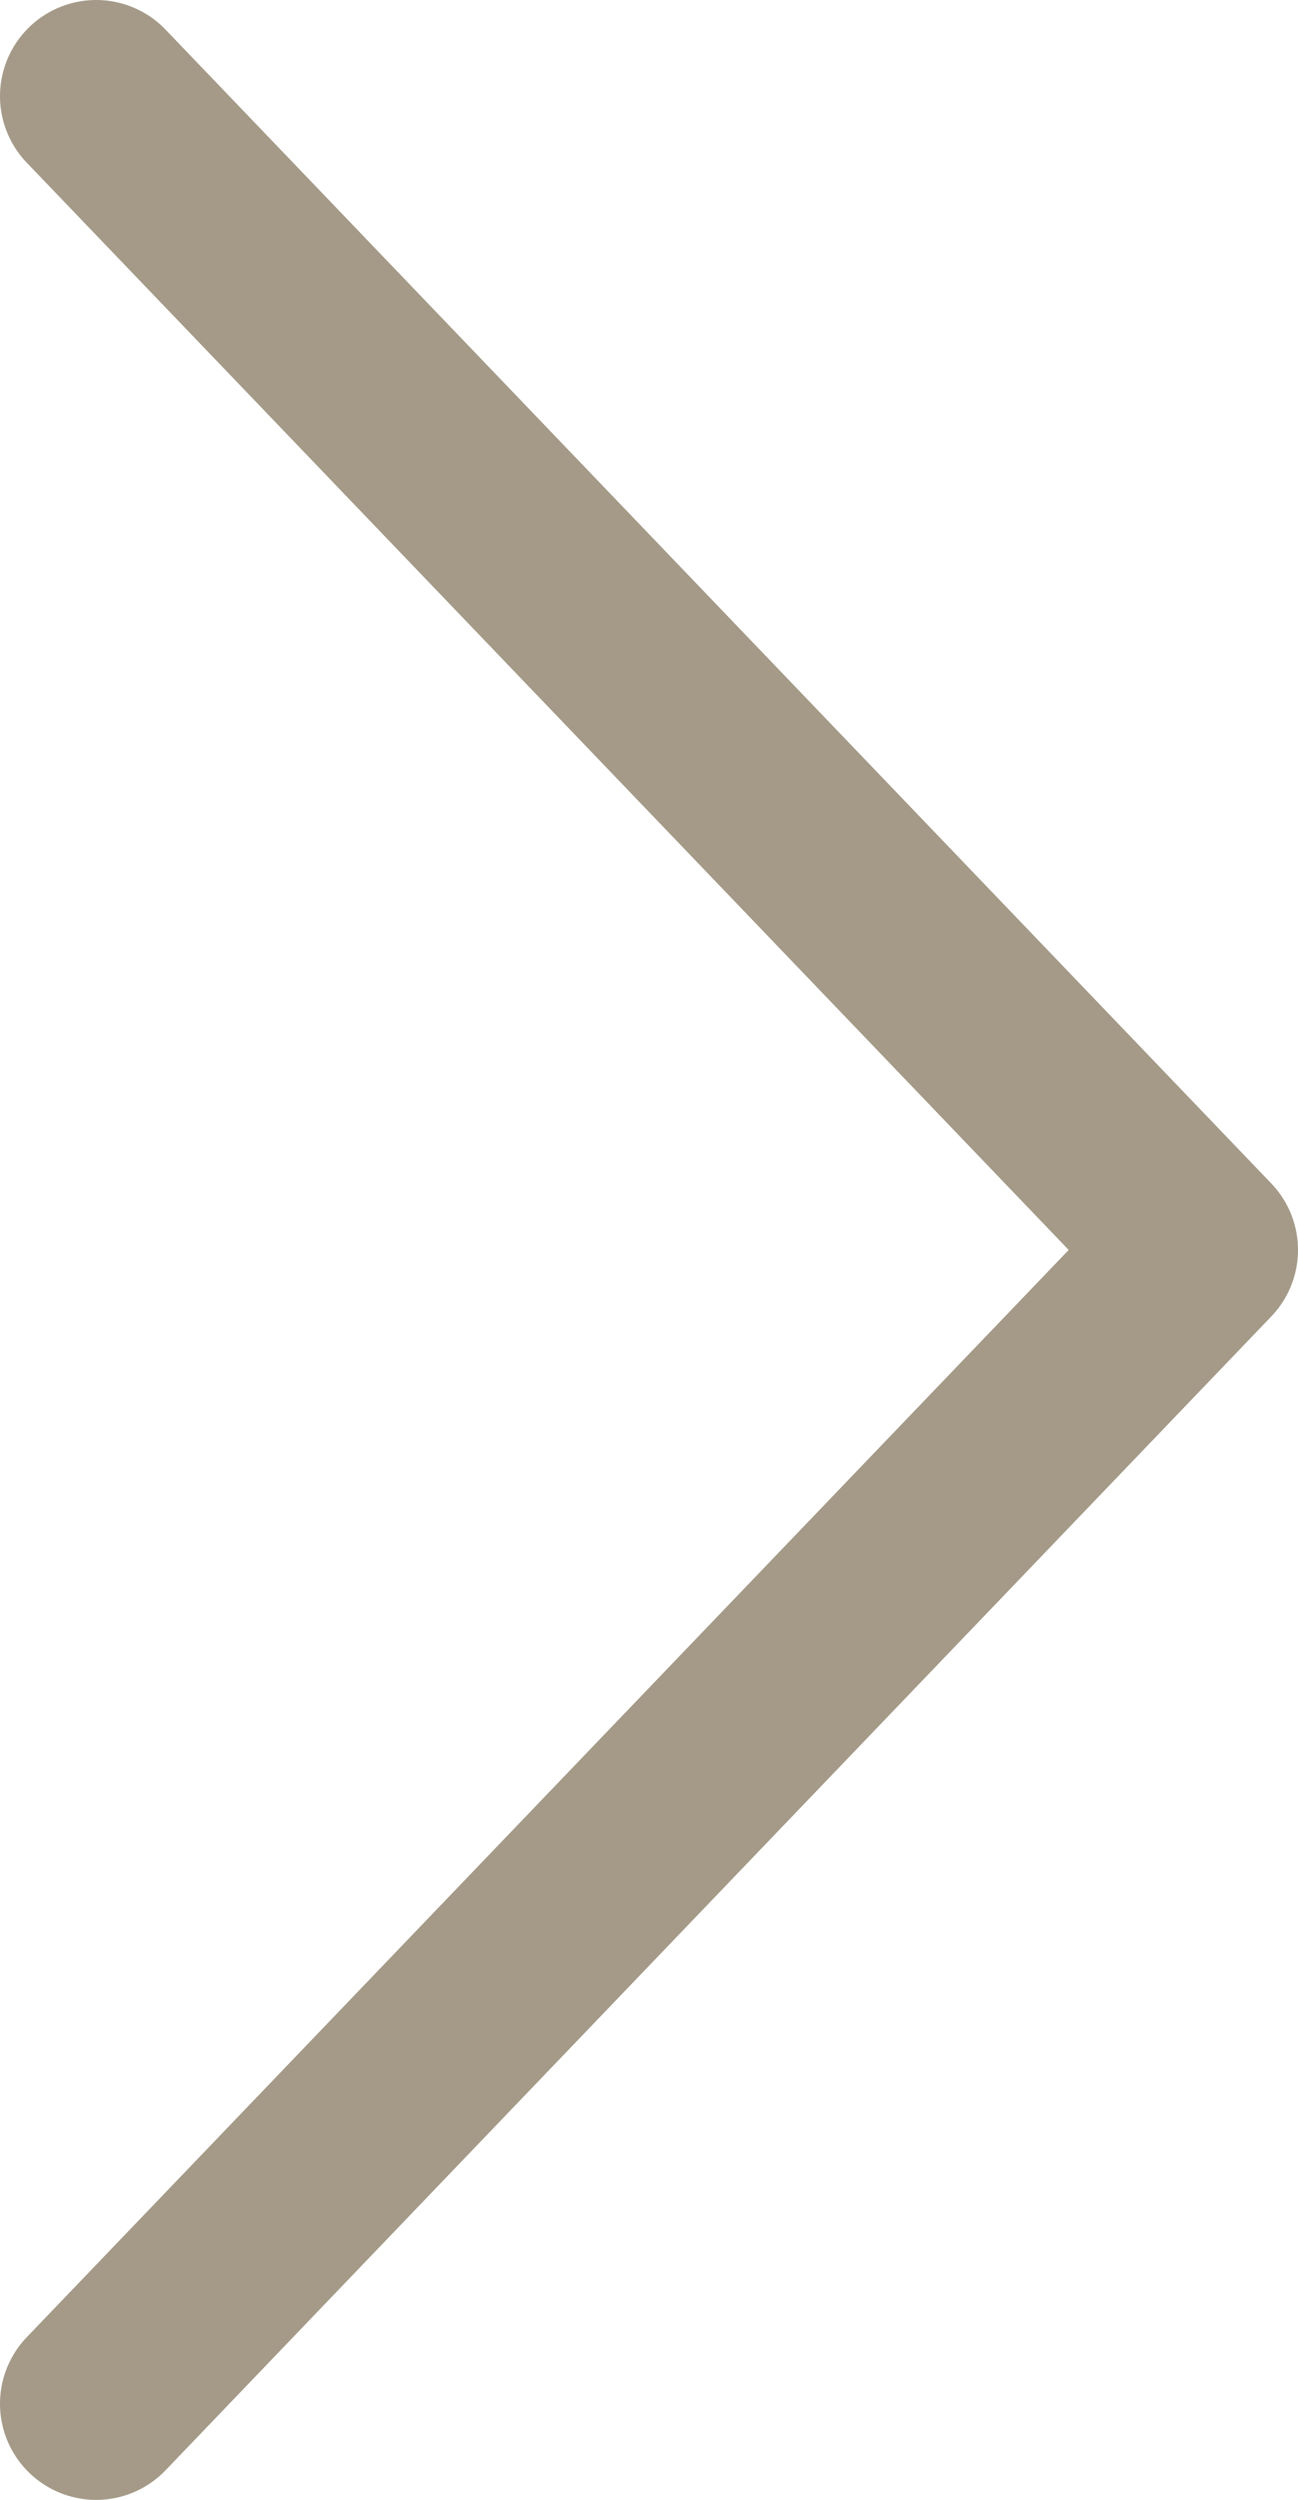
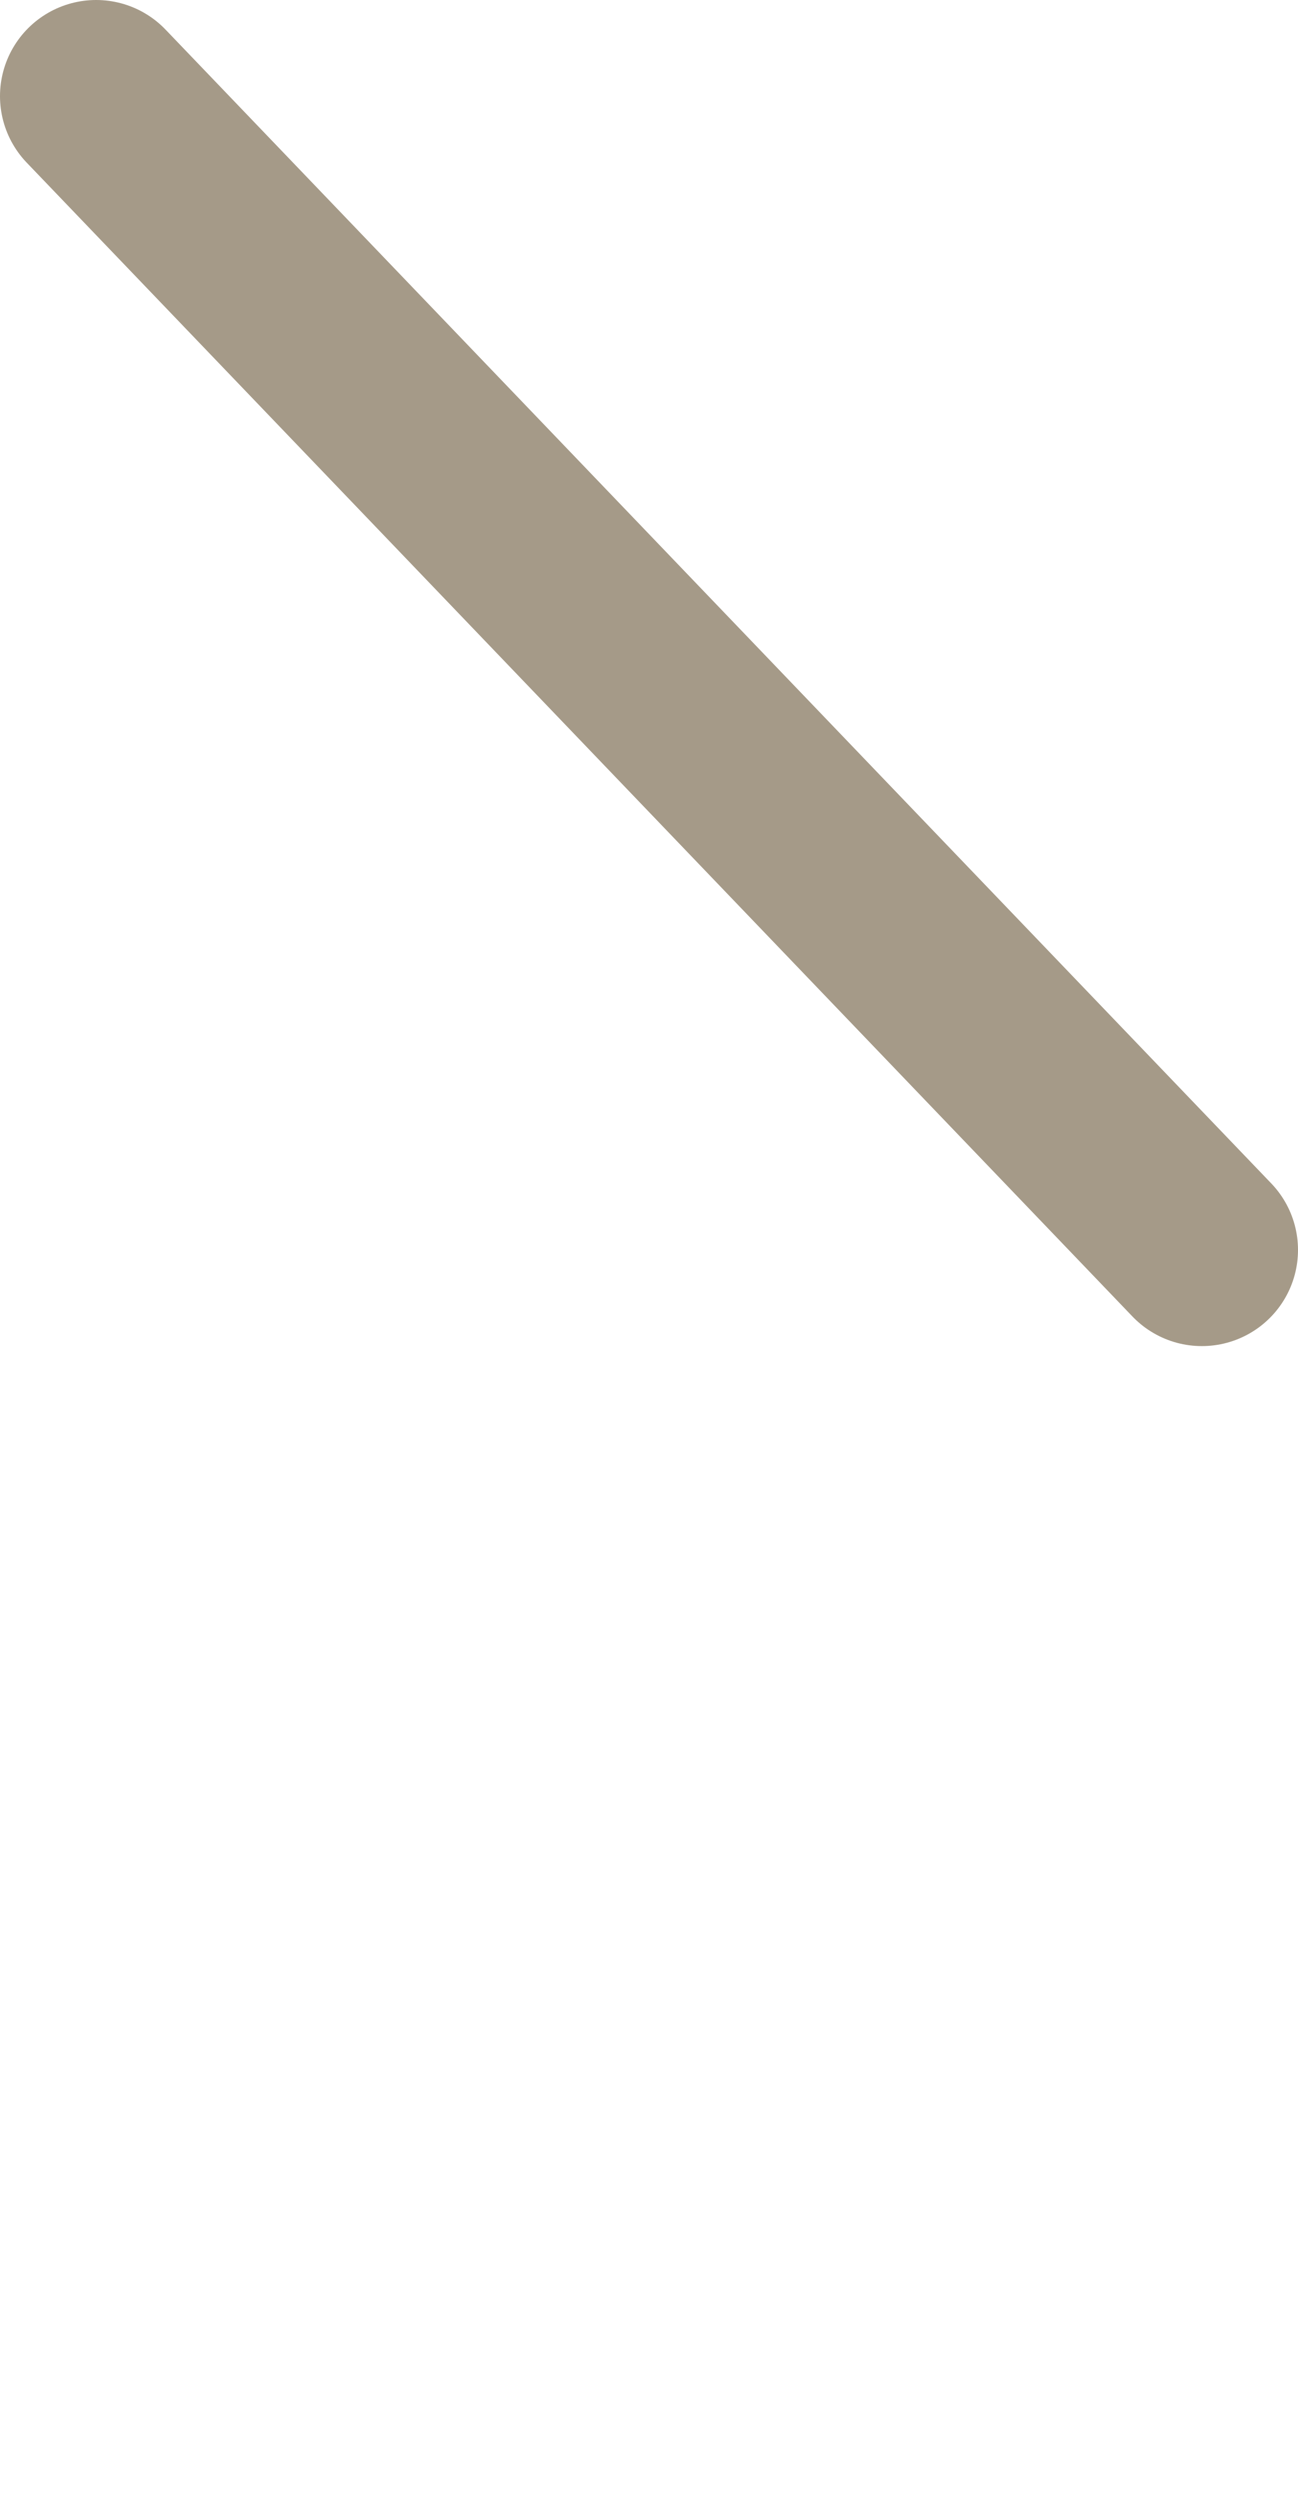
<svg xmlns="http://www.w3.org/2000/svg" width="27" height="52" viewBox="0 0 27 52" fill="none">
-   <path d="M2 2L25 26L2 50" stroke="#A59A88" stroke-width="4" stroke-linecap="round" stroke-linejoin="round" />
+   <path d="M2 2L25 26" stroke="#A59A88" stroke-width="4" stroke-linecap="round" stroke-linejoin="round" />
</svg>